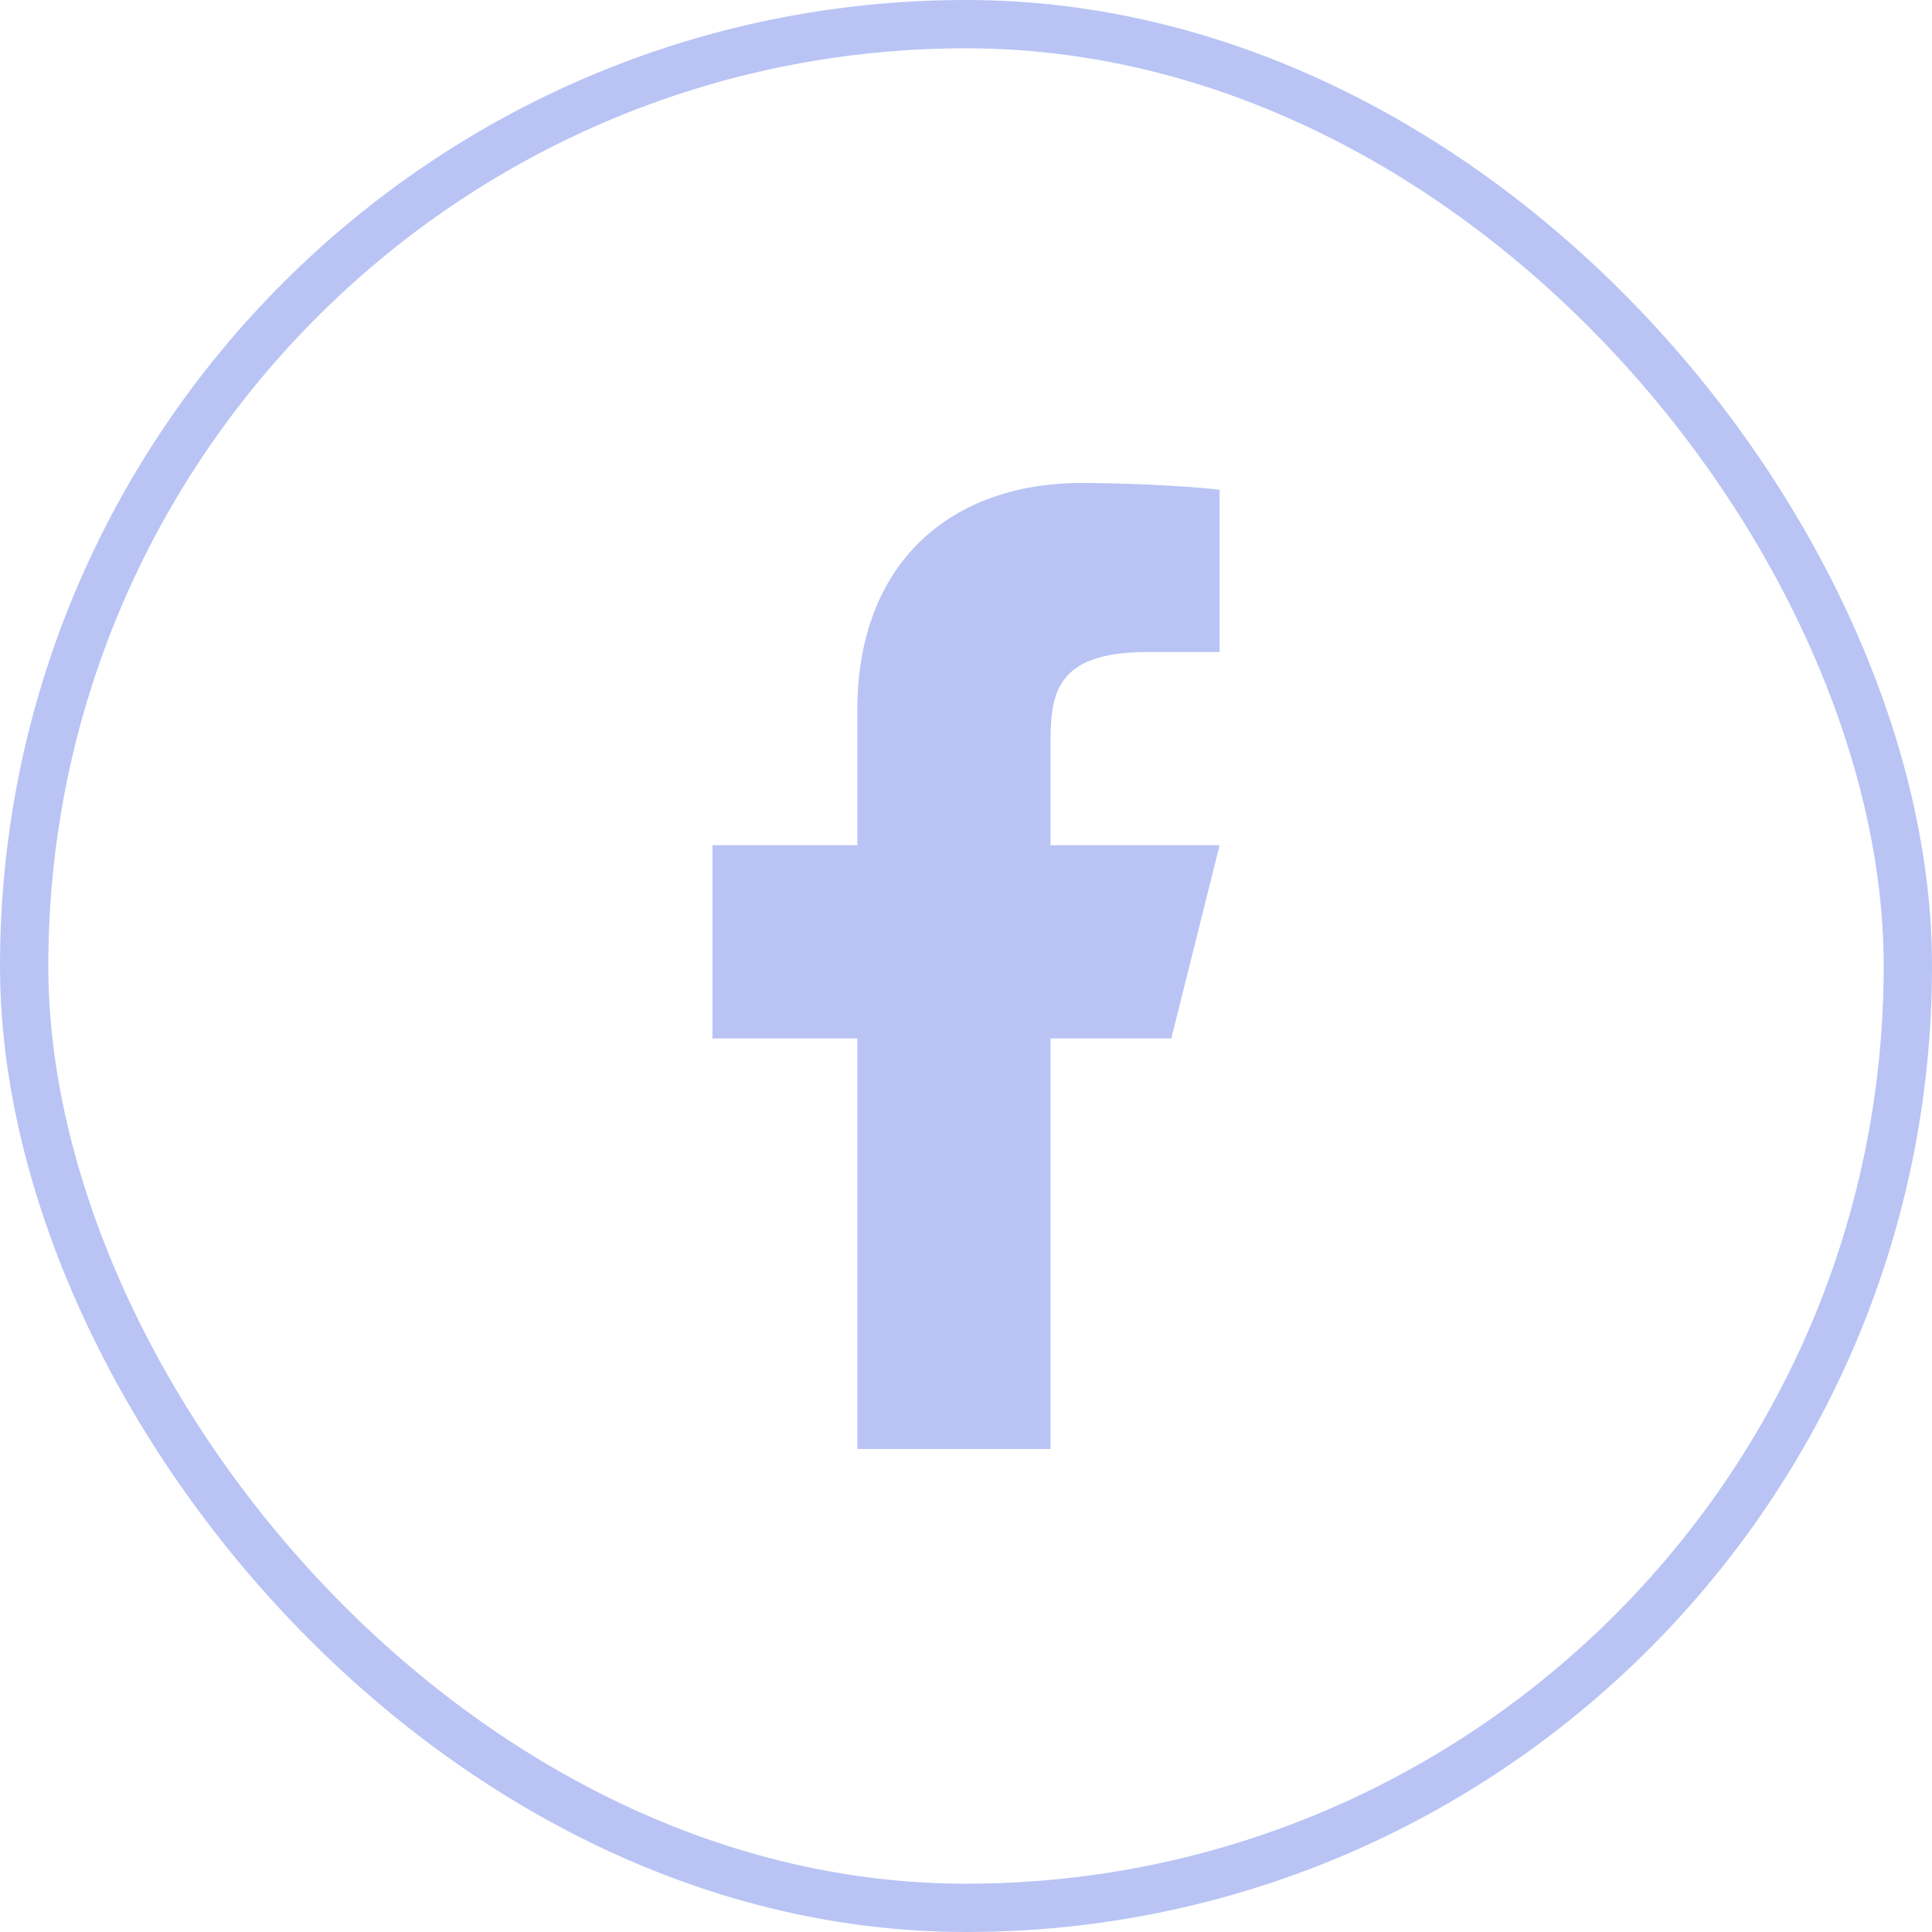
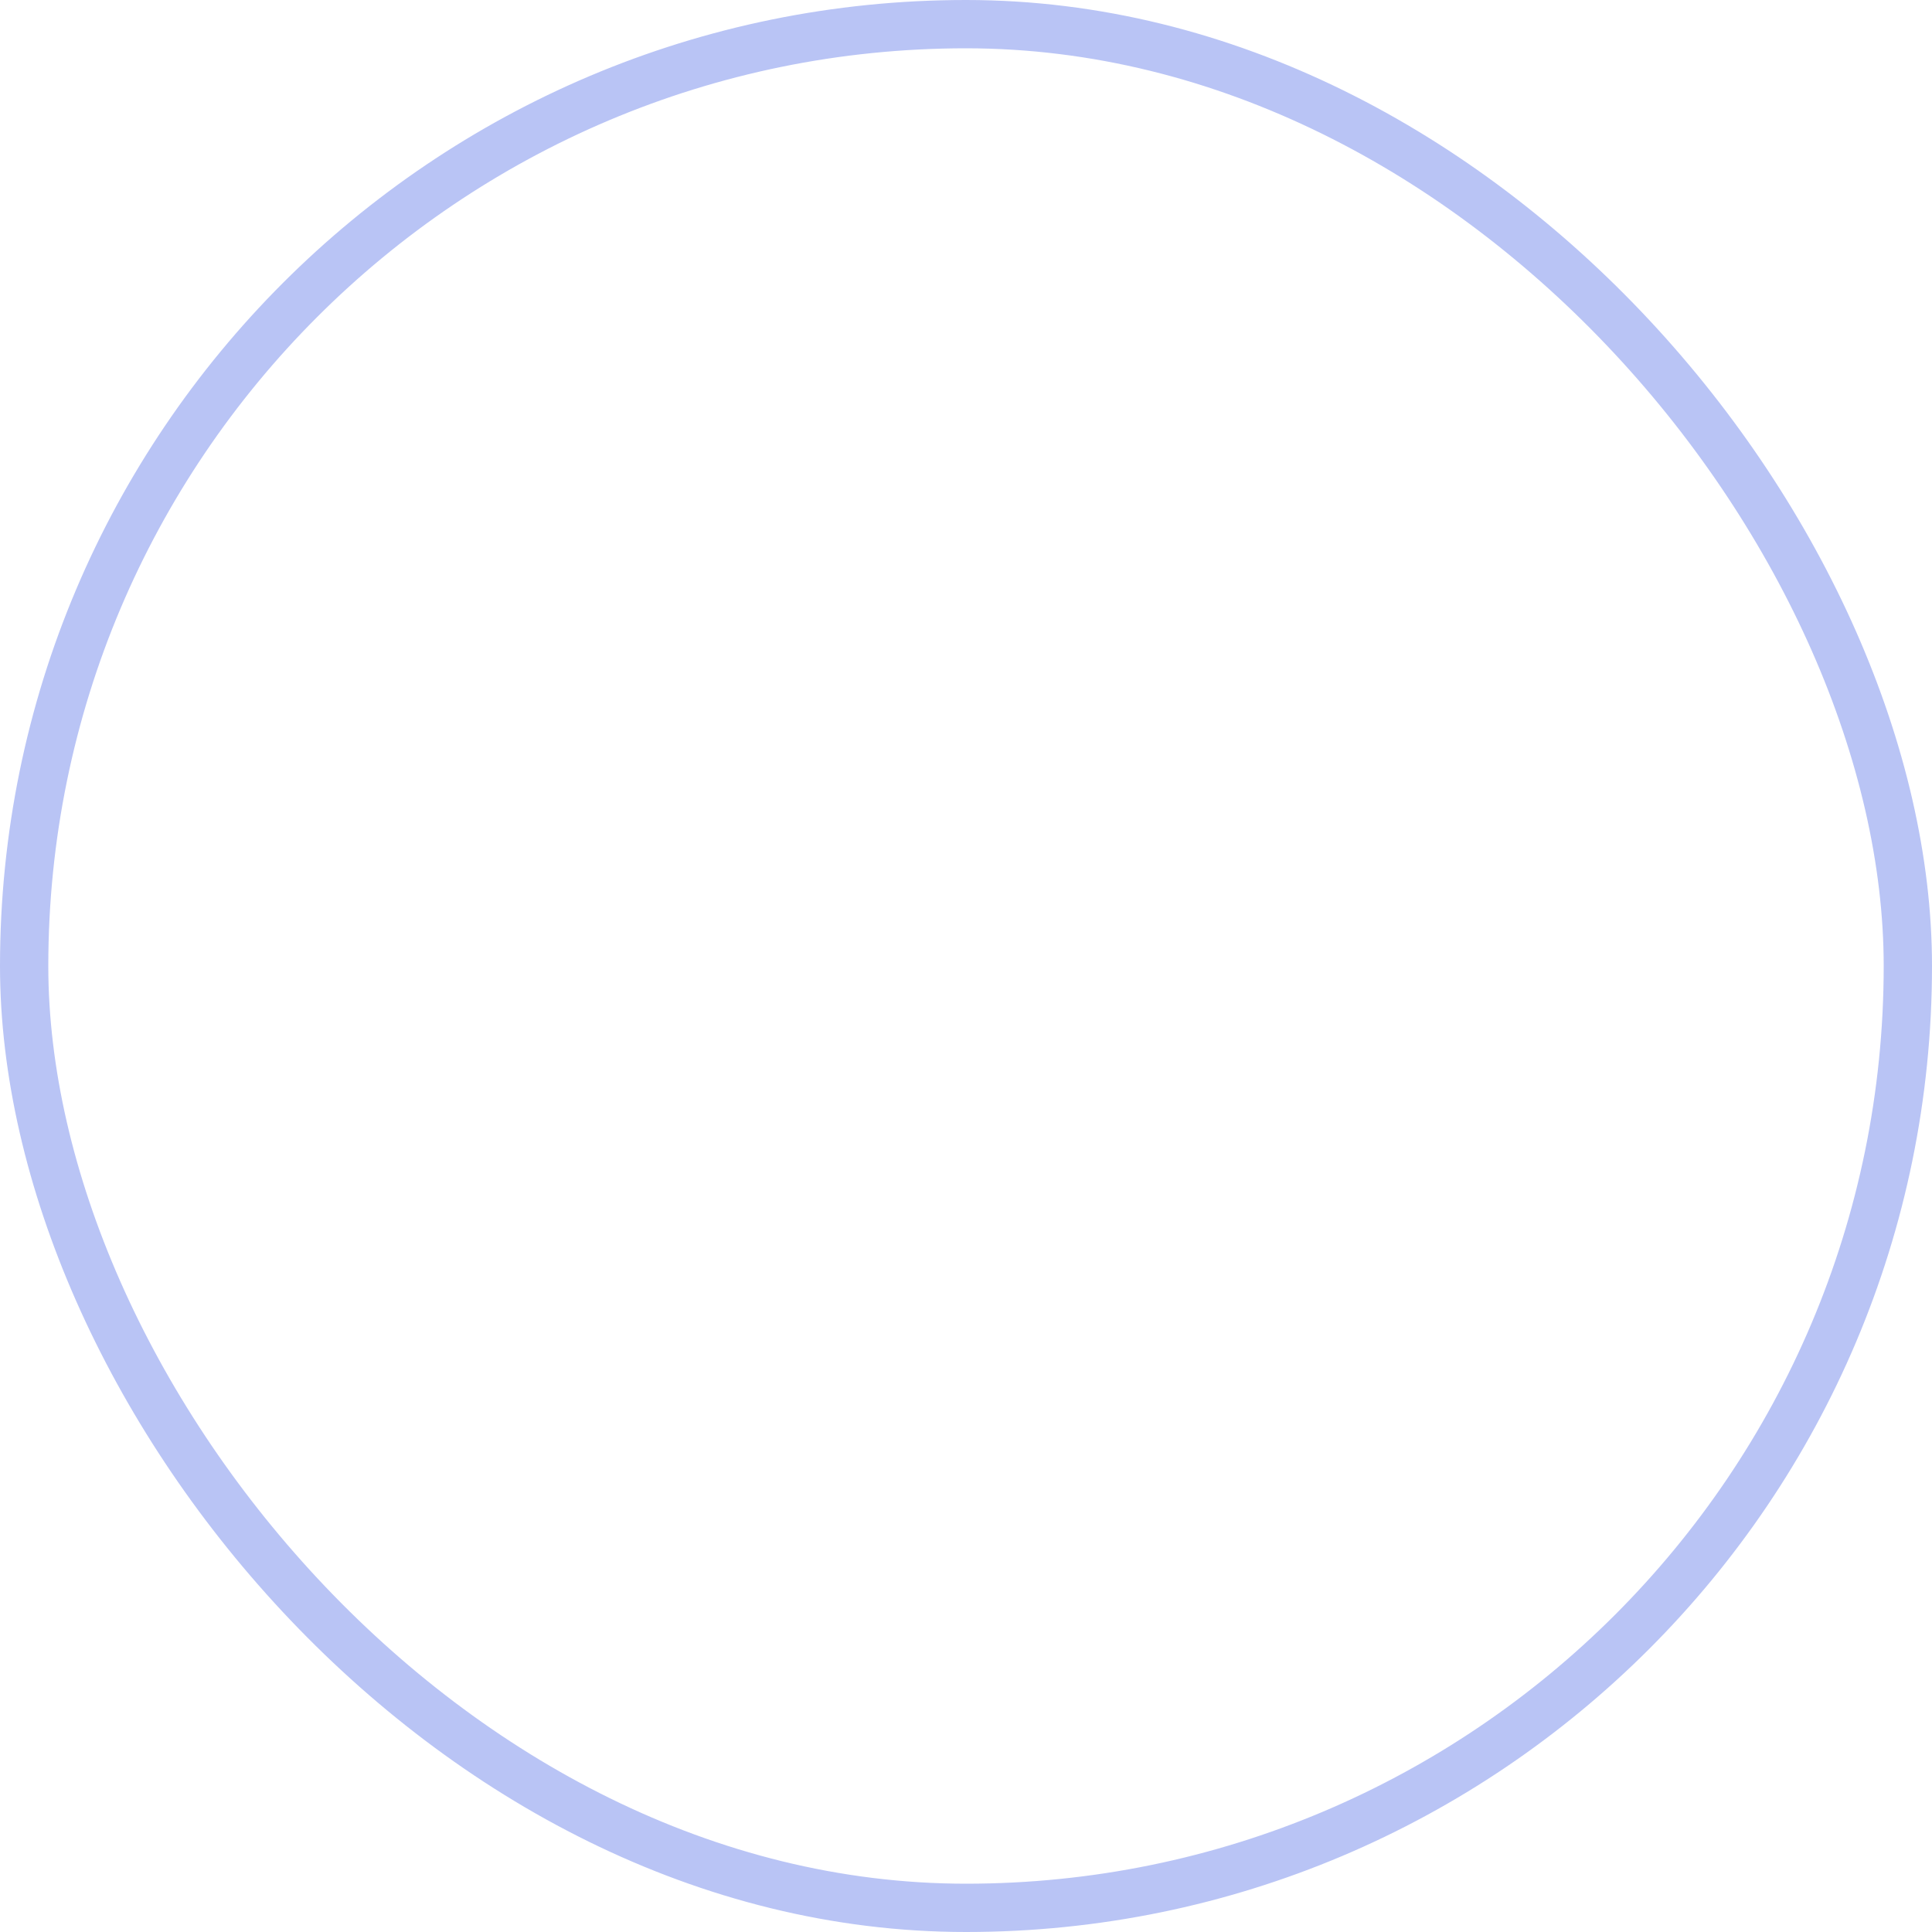
<svg xmlns="http://www.w3.org/2000/svg" width="40" height="40" viewBox="0 0 40 40" fill="none">
  <rect x="0.5" y="0.5" width="39" height="39" rx="19.5" stroke="#B9C4F5" />
-   <path d="M21.75 21.5H24.25L25.25 17.5H21.75V15.5C21.75 14.47 21.75 13.5 23.75 13.5H25.25V10.14C24.924 10.097 23.693 10 22.393 10C19.678 10 17.75 11.657 17.75 14.7V17.5H14.75V21.5H17.75V30H21.75V21.5Z" fill="#B9C4F5" />
</svg>